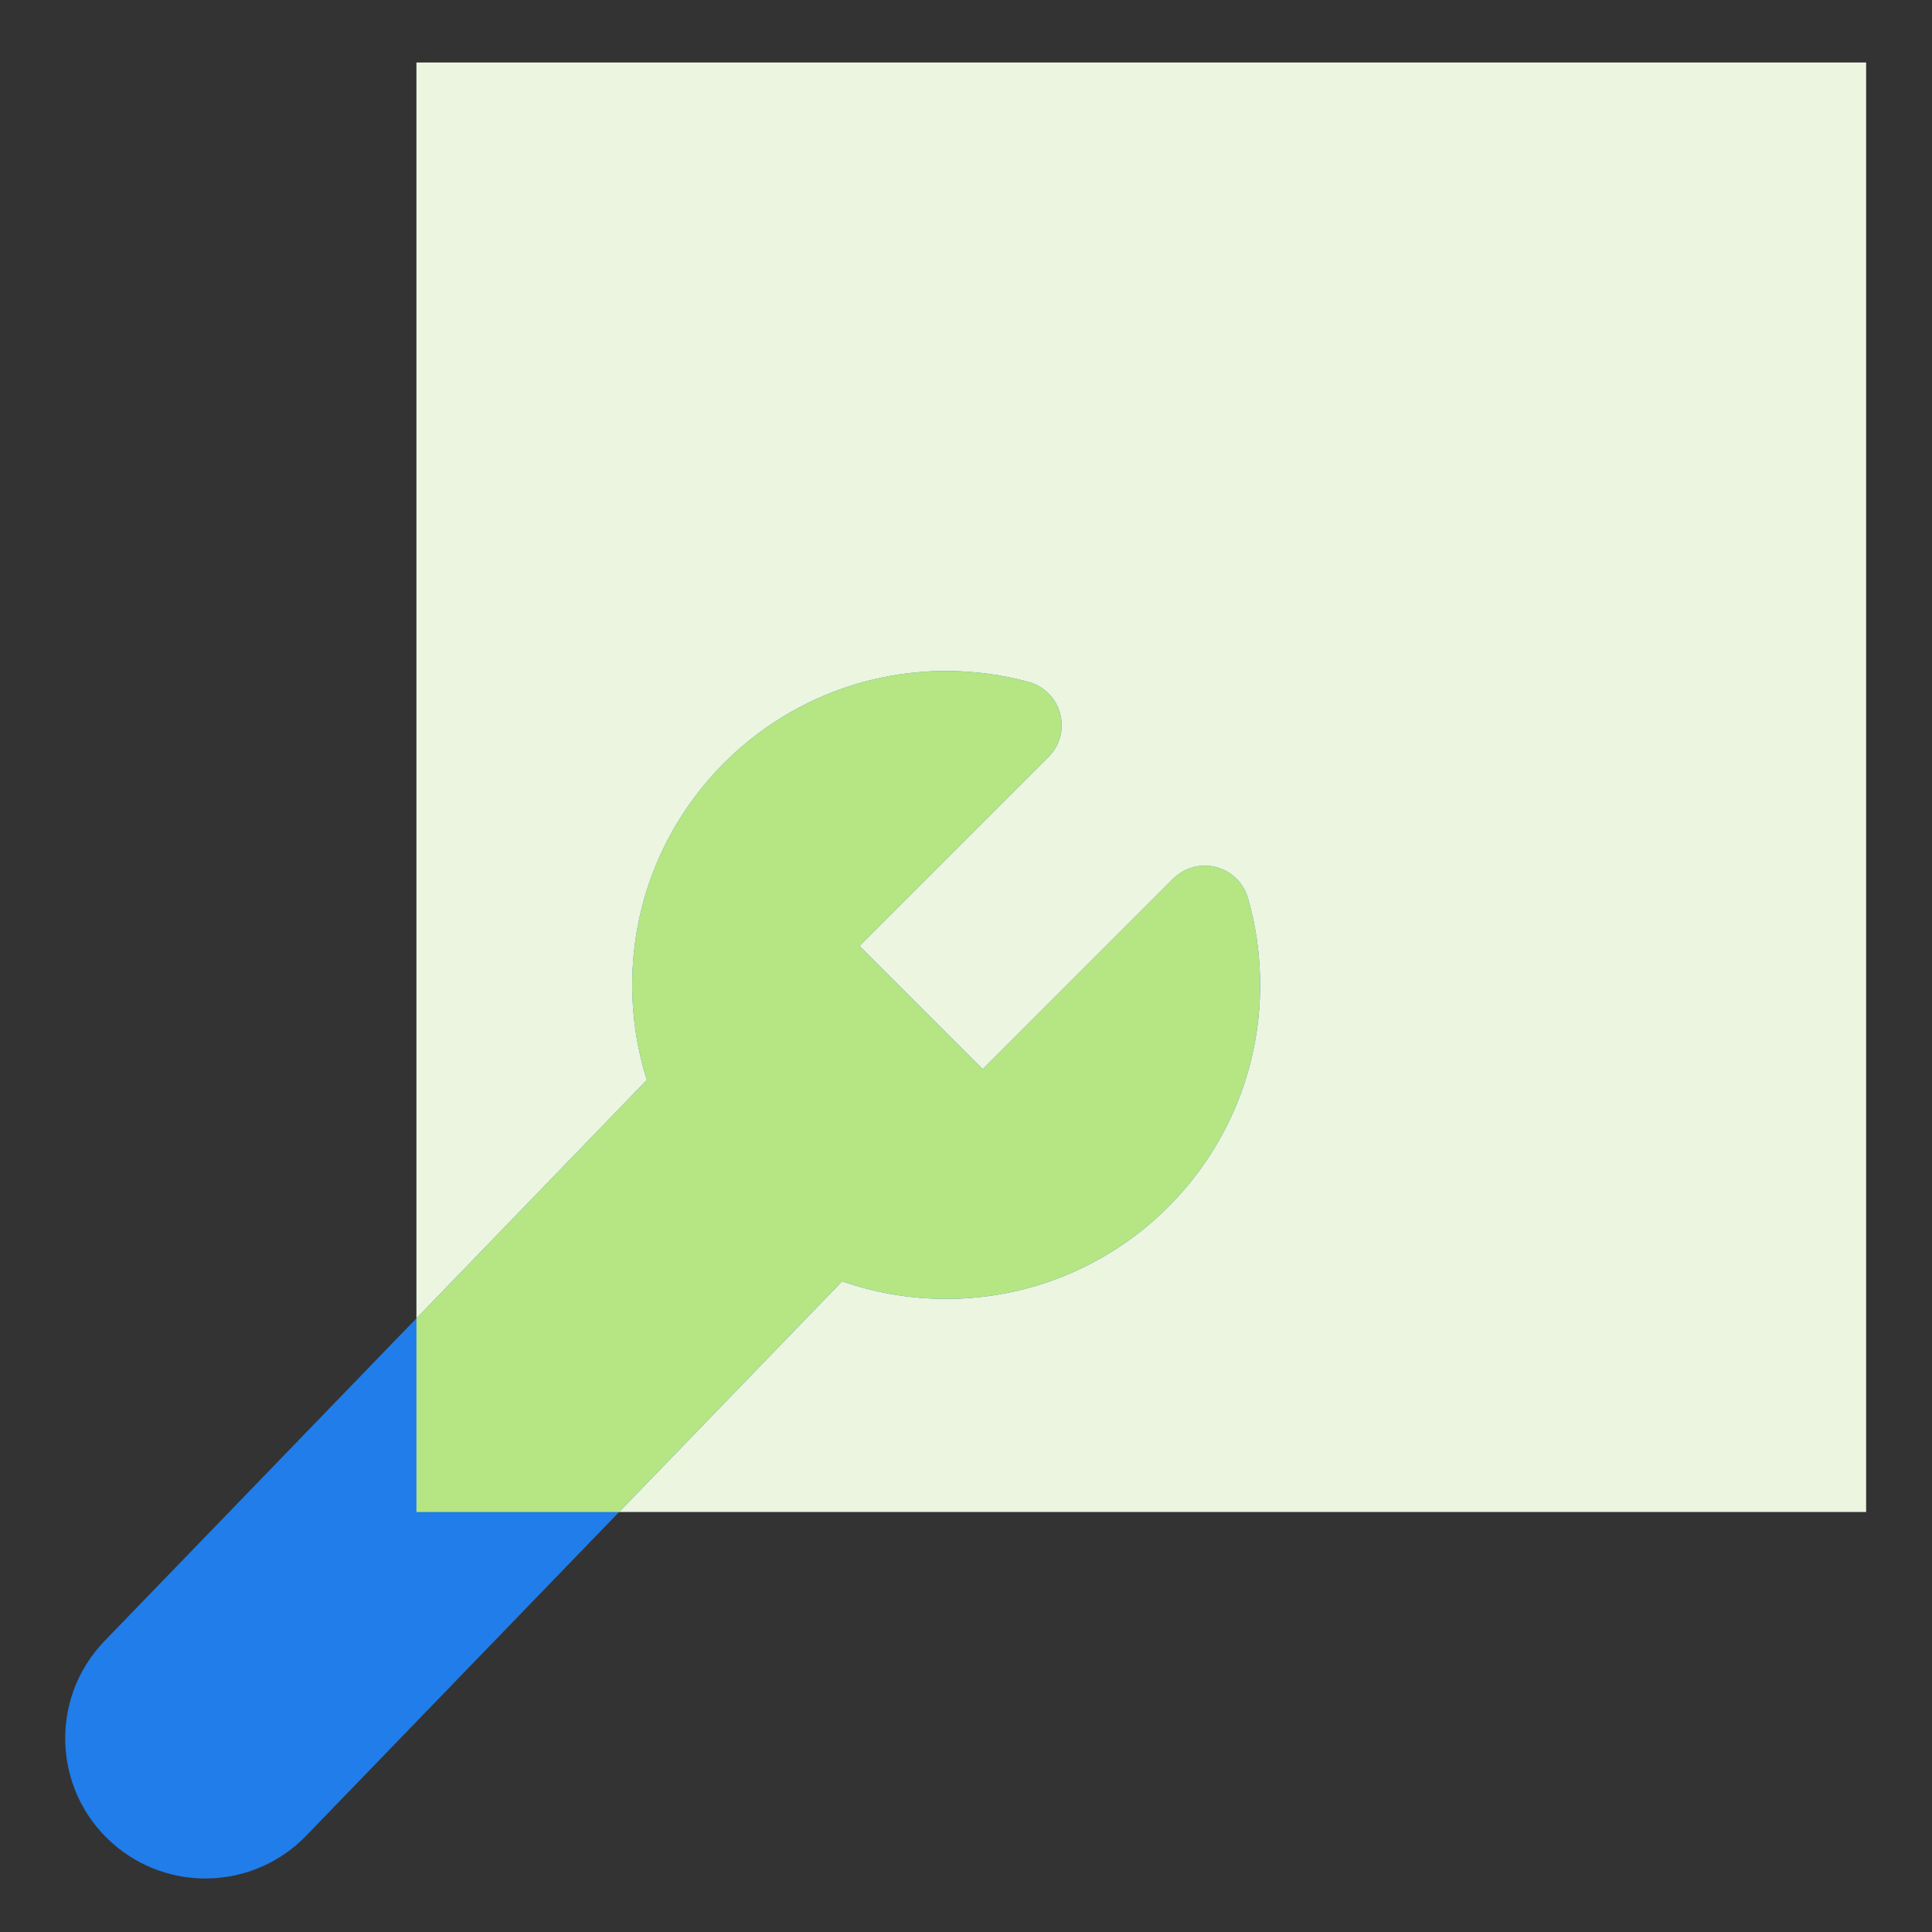
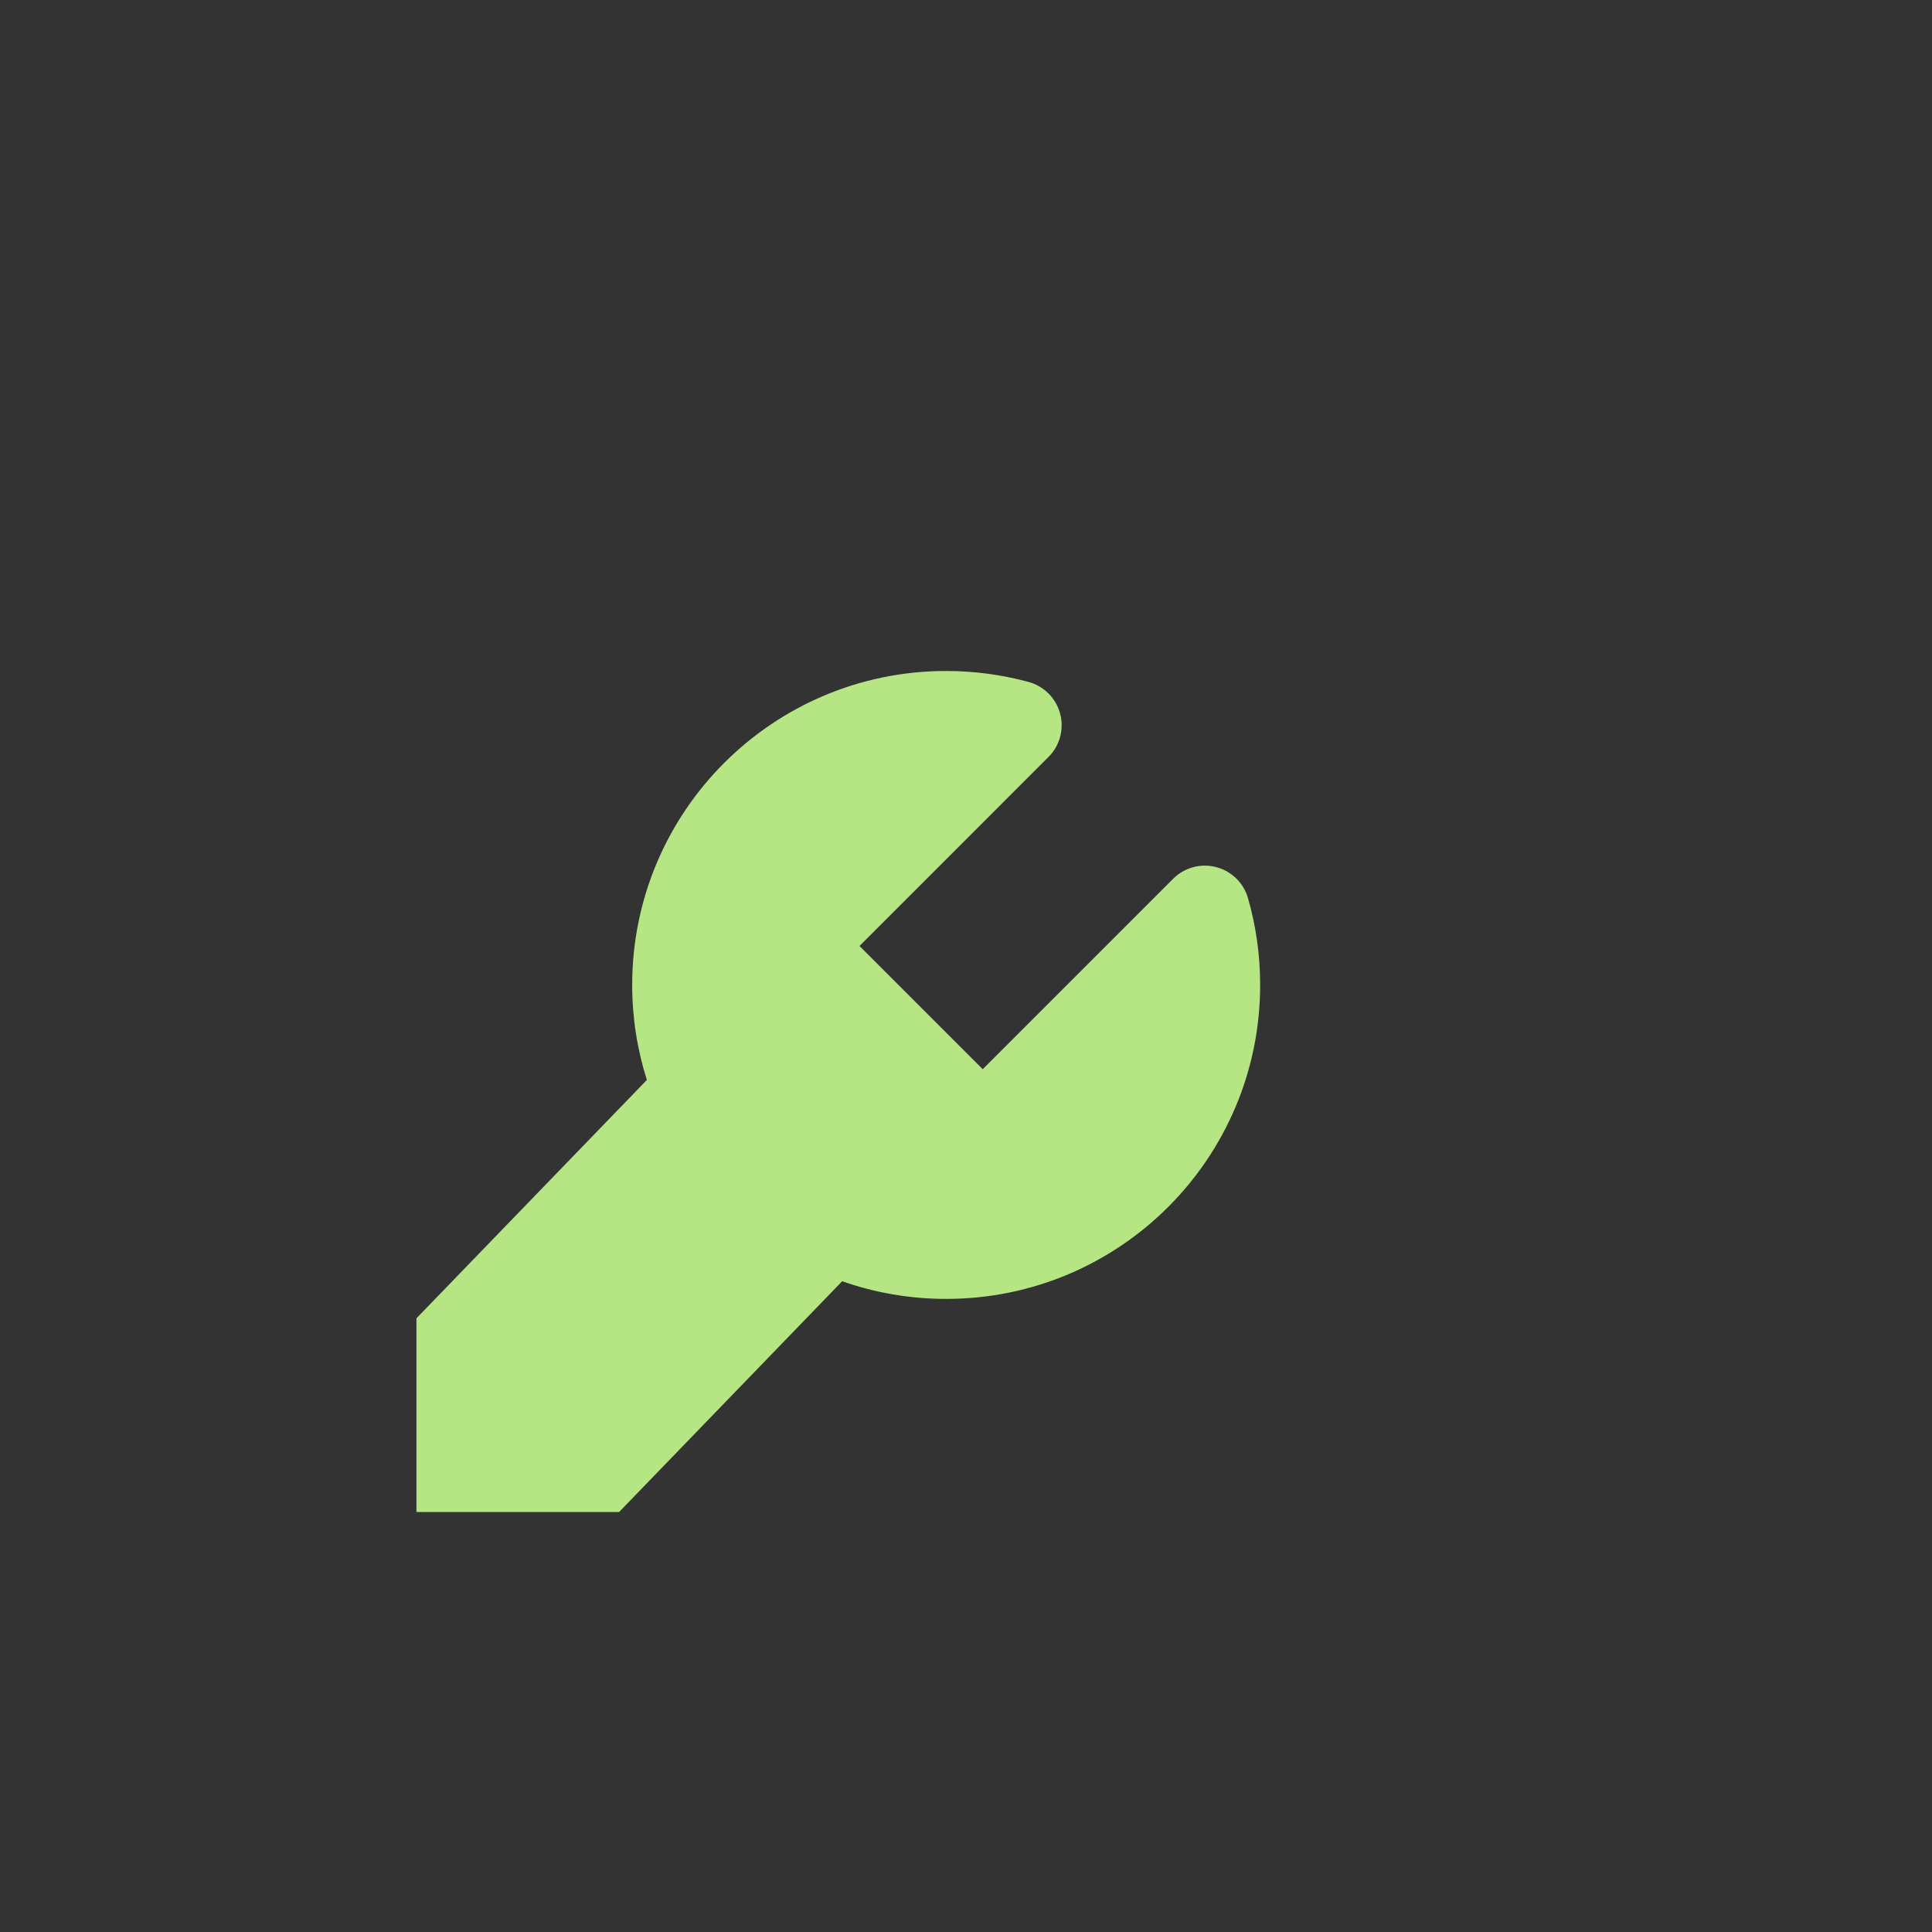
<svg xmlns="http://www.w3.org/2000/svg" width="64" height="64" viewBox="0 0 64 64" fill="none">
  <rect x="0" y="0" width="64" height="64" fill="#333333" stroke="none" />
-   <rect x="13.795" y="2.07" width="48.023" height="48.017" fill="#EBF5E0" />
-   <path d="M31.343 22.227C25.599 22.227 20.943 26.884 20.943 32.628C20.943 33.723 21.113 34.781 21.428 35.775L3.465 54.357C1.563 56.325 1.766 59.501 3.903 61.21C5.774 62.707 8.476 62.534 10.142 60.812L27.897 42.444C28.977 42.823 30.137 43.028 31.343 43.028C37.087 43.028 41.744 38.372 41.744 32.628C41.744 31.632 41.603 30.667 41.34 29.751C41.195 29.246 40.793 28.855 40.284 28.723C39.775 28.591 39.234 28.739 38.862 29.111L32.554 35.419L28.472 31.337L34.734 25.074C35.109 24.7 35.256 24.154 35.119 23.641C34.983 23.129 34.584 22.729 34.072 22.59C33.201 22.353 32.286 22.227 31.343 22.227Z" fill="#207DE9" />
  <path d="M31.344 22.227C32.286 22.228 33.201 22.354 34.072 22.59C34.584 22.729 34.983 23.13 35.119 23.642C35.255 24.154 35.109 24.7 34.734 25.074L28.472 31.337L32.554 35.419L38.861 29.111C39.233 28.739 39.775 28.591 40.284 28.723C40.793 28.854 41.196 29.245 41.341 29.751C41.604 30.666 41.744 31.632 41.744 32.628C41.744 38.372 37.087 43.028 31.344 43.028C30.138 43.028 28.977 42.822 27.898 42.443L20.508 50.088H13.795V43.671L21.428 35.775C21.113 34.781 20.942 33.723 20.942 32.628C20.942 26.884 25.6 22.227 31.344 22.227Z" fill="#B6E584" />
</svg>